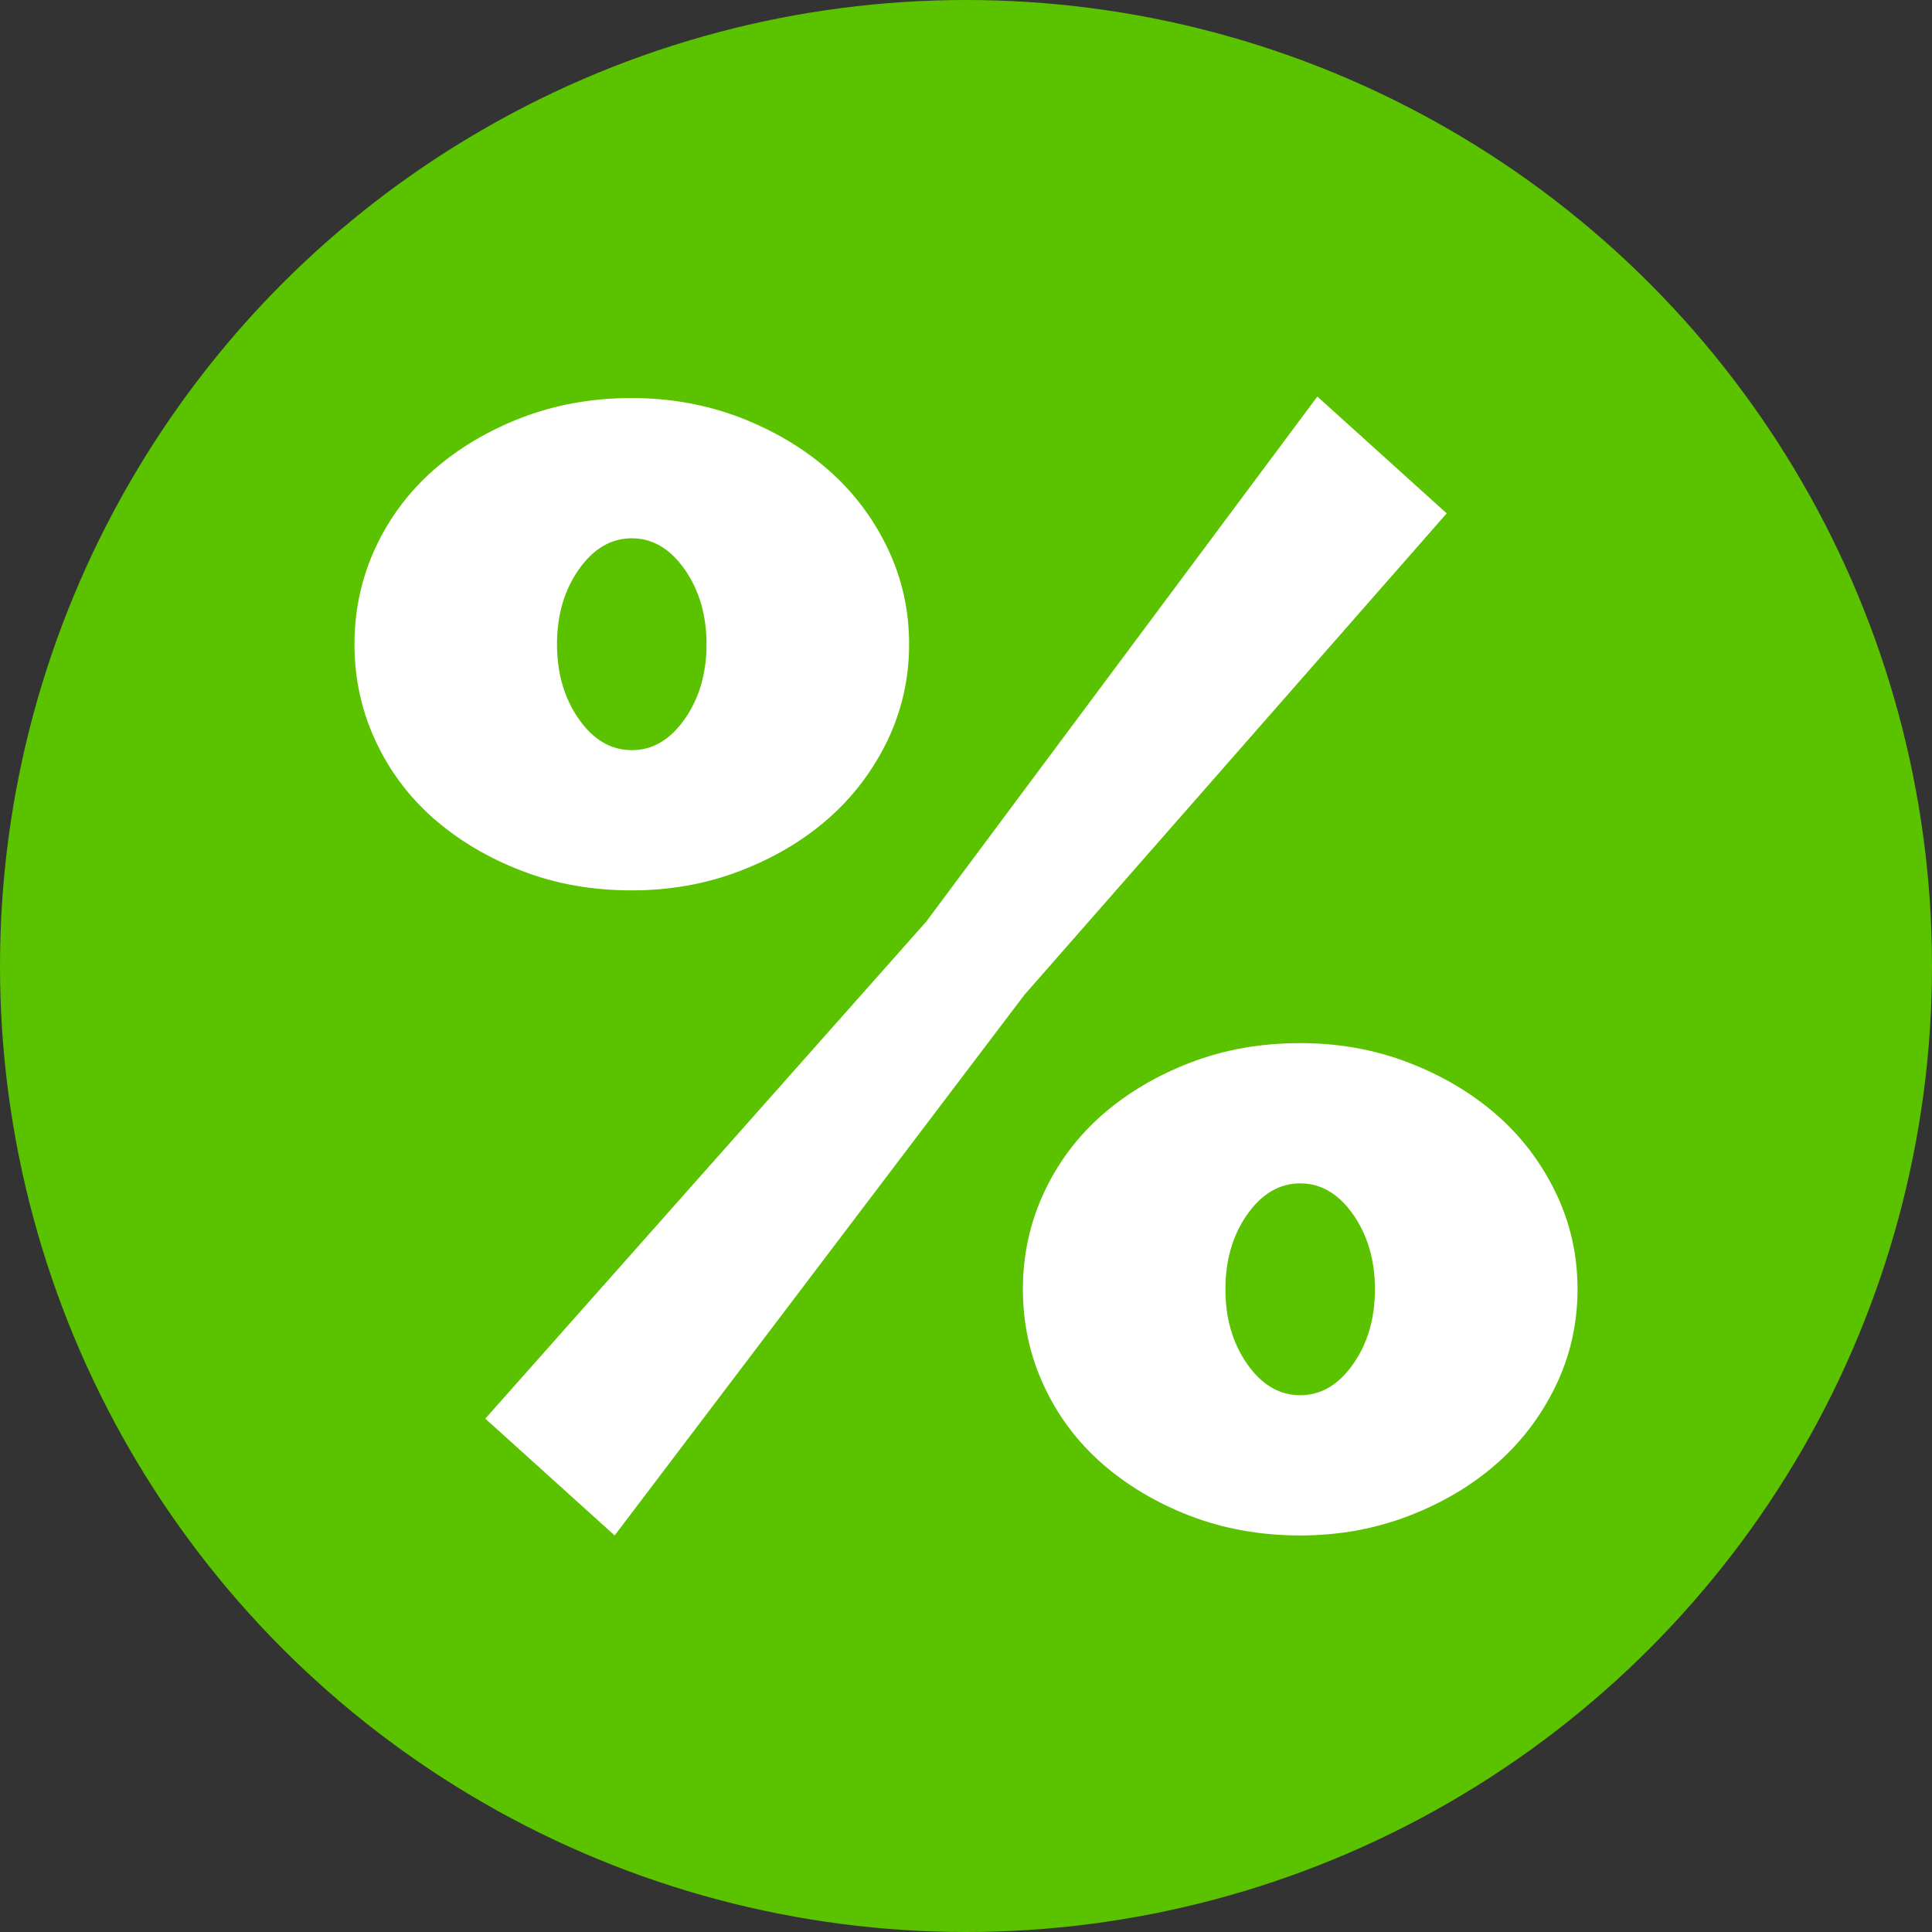
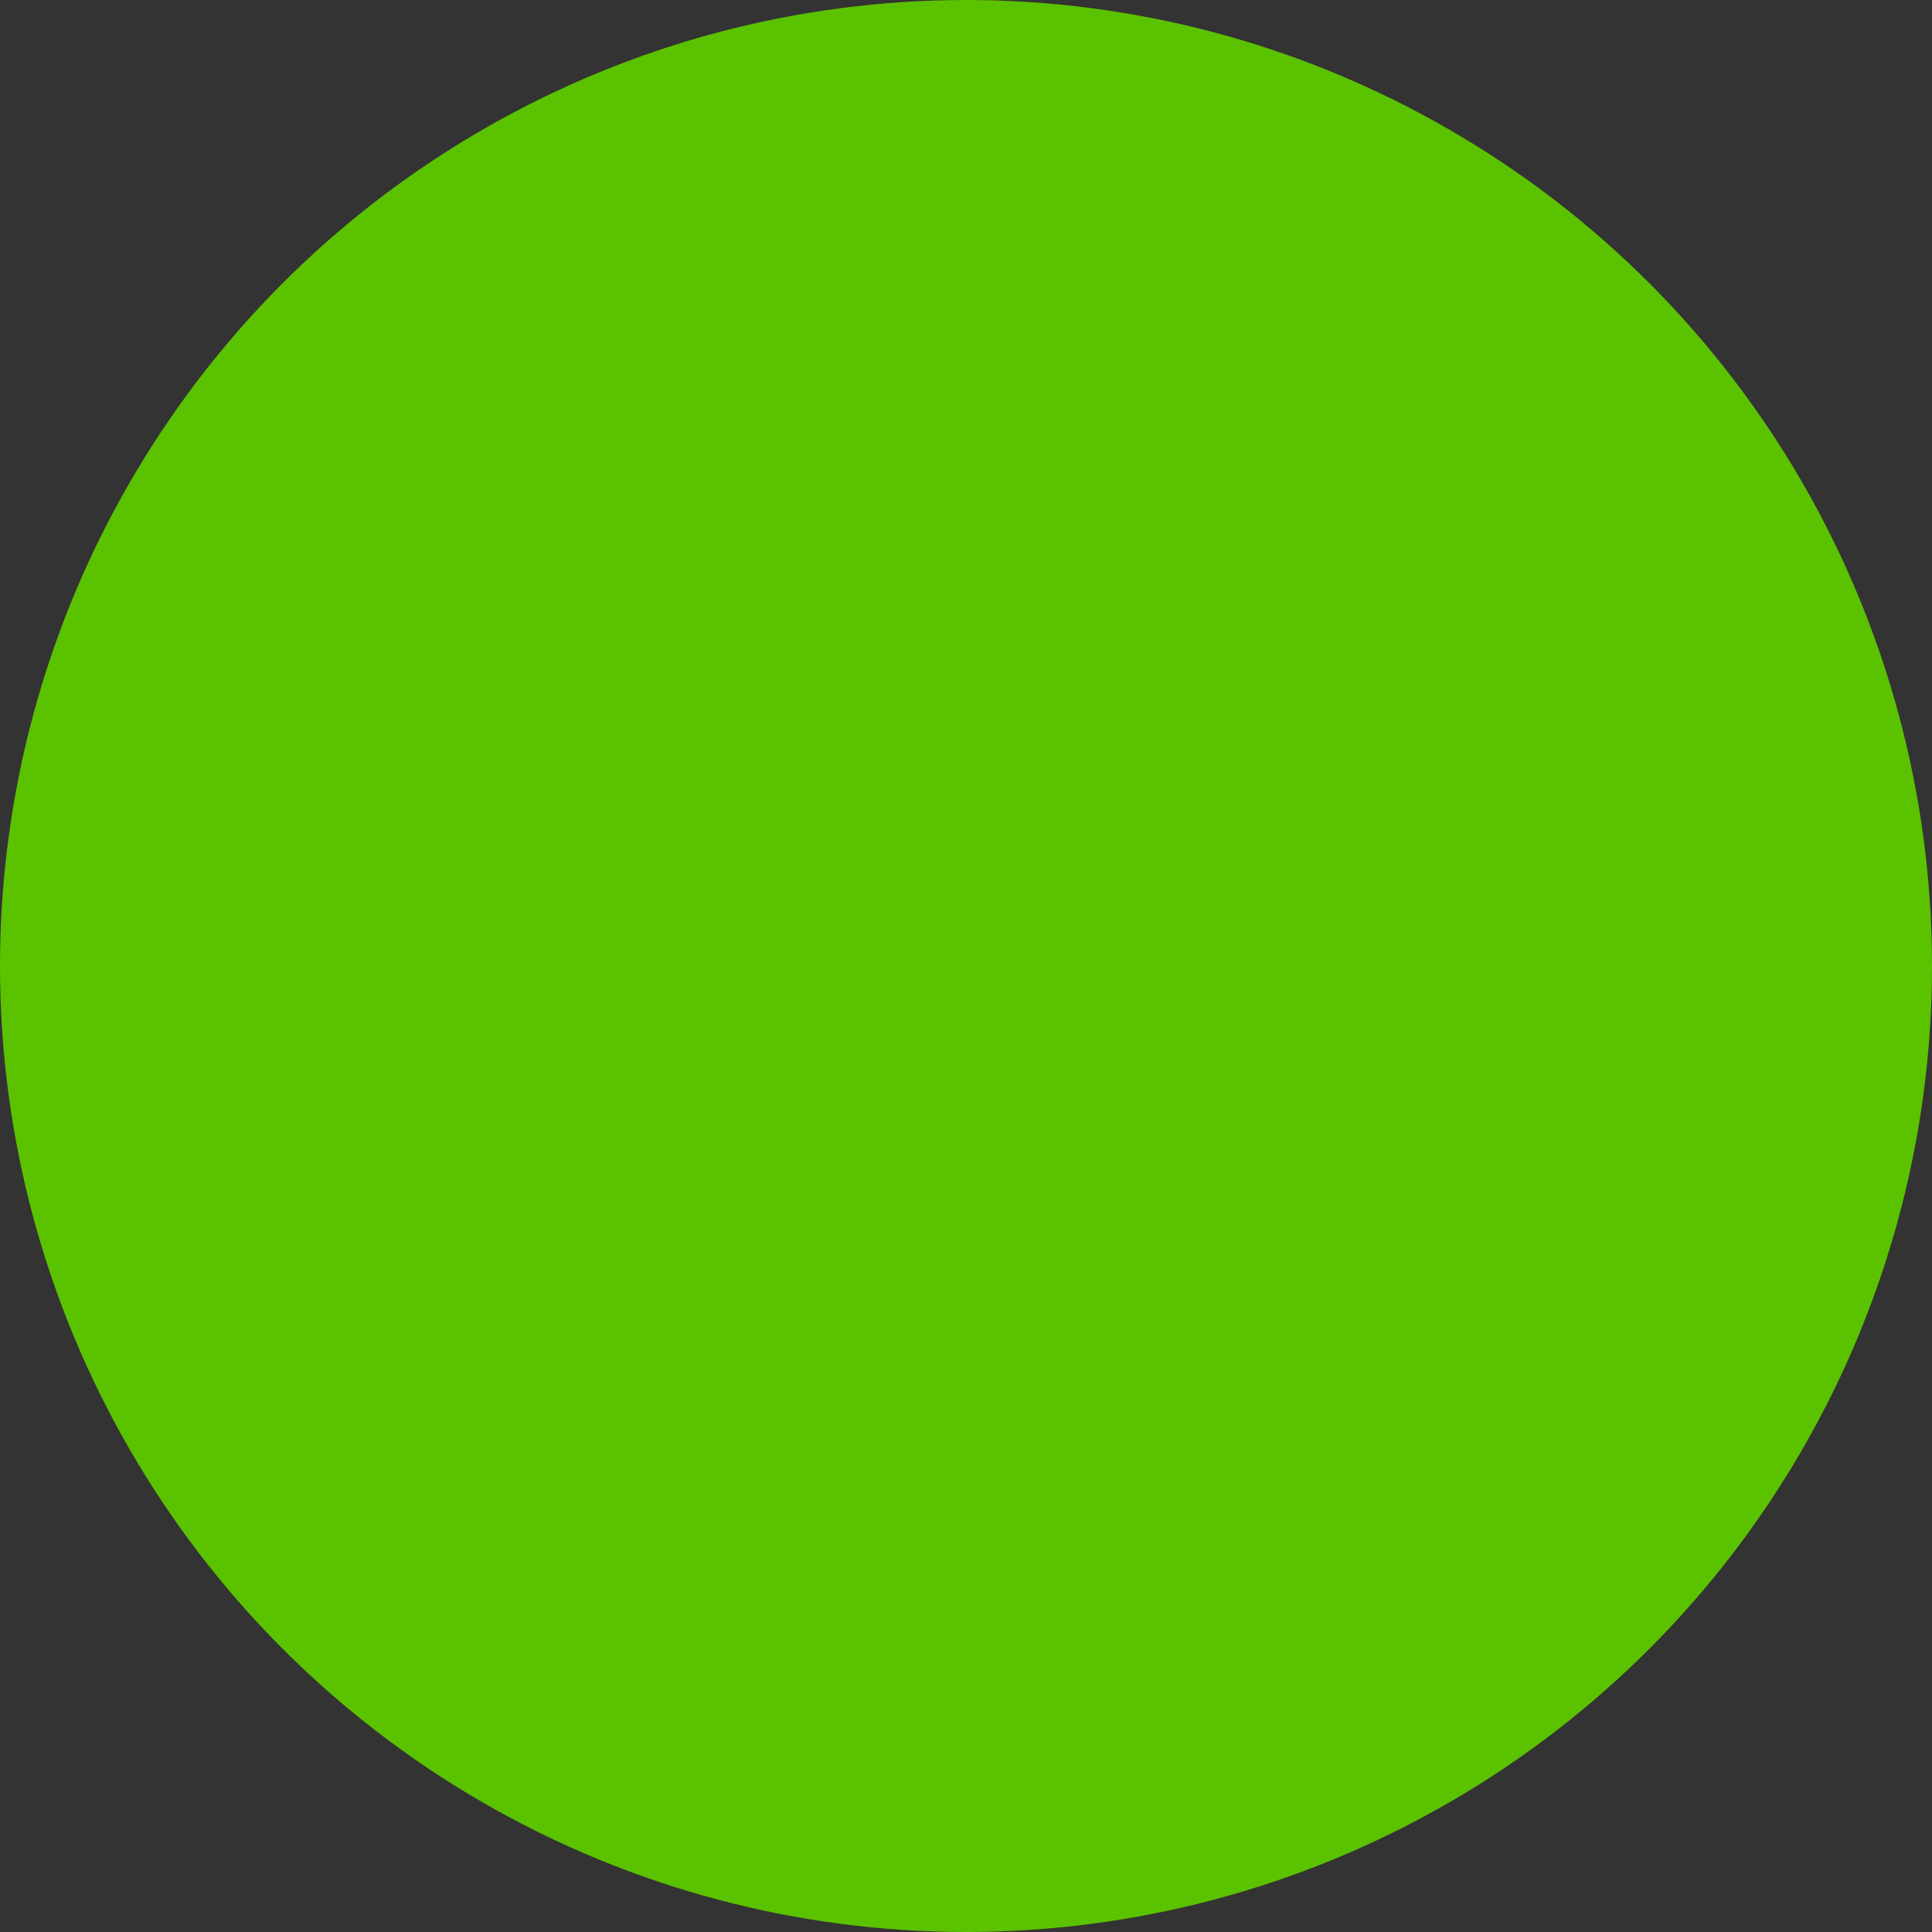
<svg xmlns="http://www.w3.org/2000/svg" id="Calque_1" width="36" height="36" version="1.1" viewBox="0 0 36 36">
  <rect x="0" y="0" width="36" height="36" fill="#333333" stroke="none" />
  <defs>
    <style>
      .st0 {
        fill: #fff;
      }

      .st1 {
        fill: #5bc200;
      }
    </style>
  </defs>
  <circle class="st1" cx="18" cy="18" r="18" />
-   <path class="st0" d="M11.773,16.591c-.736,0-1.419-.12-2.047-.363-.63-.242-1.175-.566-1.641-.972-.464-.406-.827-.891-1.088-1.452s-.392-1.161-.392-1.8c0-.638.131-1.238.392-1.799s.624-1.045,1.088-1.452c.465-.406,1.011-.73,1.641-.973.628-.241,1.311-.363,2.047-.363.715,0,1.388.122,2.018.363.628.243,1.175.567,1.64.973s.832.891,1.103,1.452c.271.561.406,1.161.406,1.799,0,.639-.136,1.239-.406,1.8-.272.561-.639,1.045-1.103,1.452s-1.011.73-1.64.972c-.63.242-1.303.363-2.018.363ZM9.043,26.434l8.216-9.261,7.288-9.784,2.41,2.177-7.868,8.971-7.636,10.074s-2.41-2.177-2.41-2.177ZM11.773,13.978c.386,0,.715-.193.986-.58.271-.387.406-.852.406-1.394,0-.541-.136-1.005-.406-1.393-.272-.387-.6-.581-.986-.581-.387,0-.717.194-.988.581-.272.387-.406.852-.406,1.393,0,.542.135,1.006.406,1.394.271.387.6.58.988.58ZM24.228,28.611c-.736,0-1.419-.122-2.047-.363-.63-.242-1.175-.567-1.641-.973-.464-.406-.827-.89-1.088-1.452-.261-.561-.392-1.161-.392-1.799,0-.639.131-1.239.392-1.8s.624-1.045,1.088-1.452c.465-.406,1.011-.73,1.641-.972.628-.242,1.311-.363,2.047-.363.716,0,1.388.12,2.018.363.628.242,1.175.566,1.64.972s.832.891,1.103,1.452c.271.561.406,1.161.406,1.8,0,.638-.136,1.238-.406,1.799-.272.562-.639,1.045-1.103,1.452s-1.011.731-1.64.973c-.63.241-1.302.363-2.018.363ZM24.228,25.998c.386,0,.716-.194.986-.581.271-.386.406-.851.406-1.393s-.136-1.006-.406-1.394c-.271-.386-.6-.58-.986-.58-.387,0-.717.194-.988.58-.272.387-.406.852-.406,1.394s.135,1.006.406,1.393c.271.387.6.581.988.581Z" />
</svg>